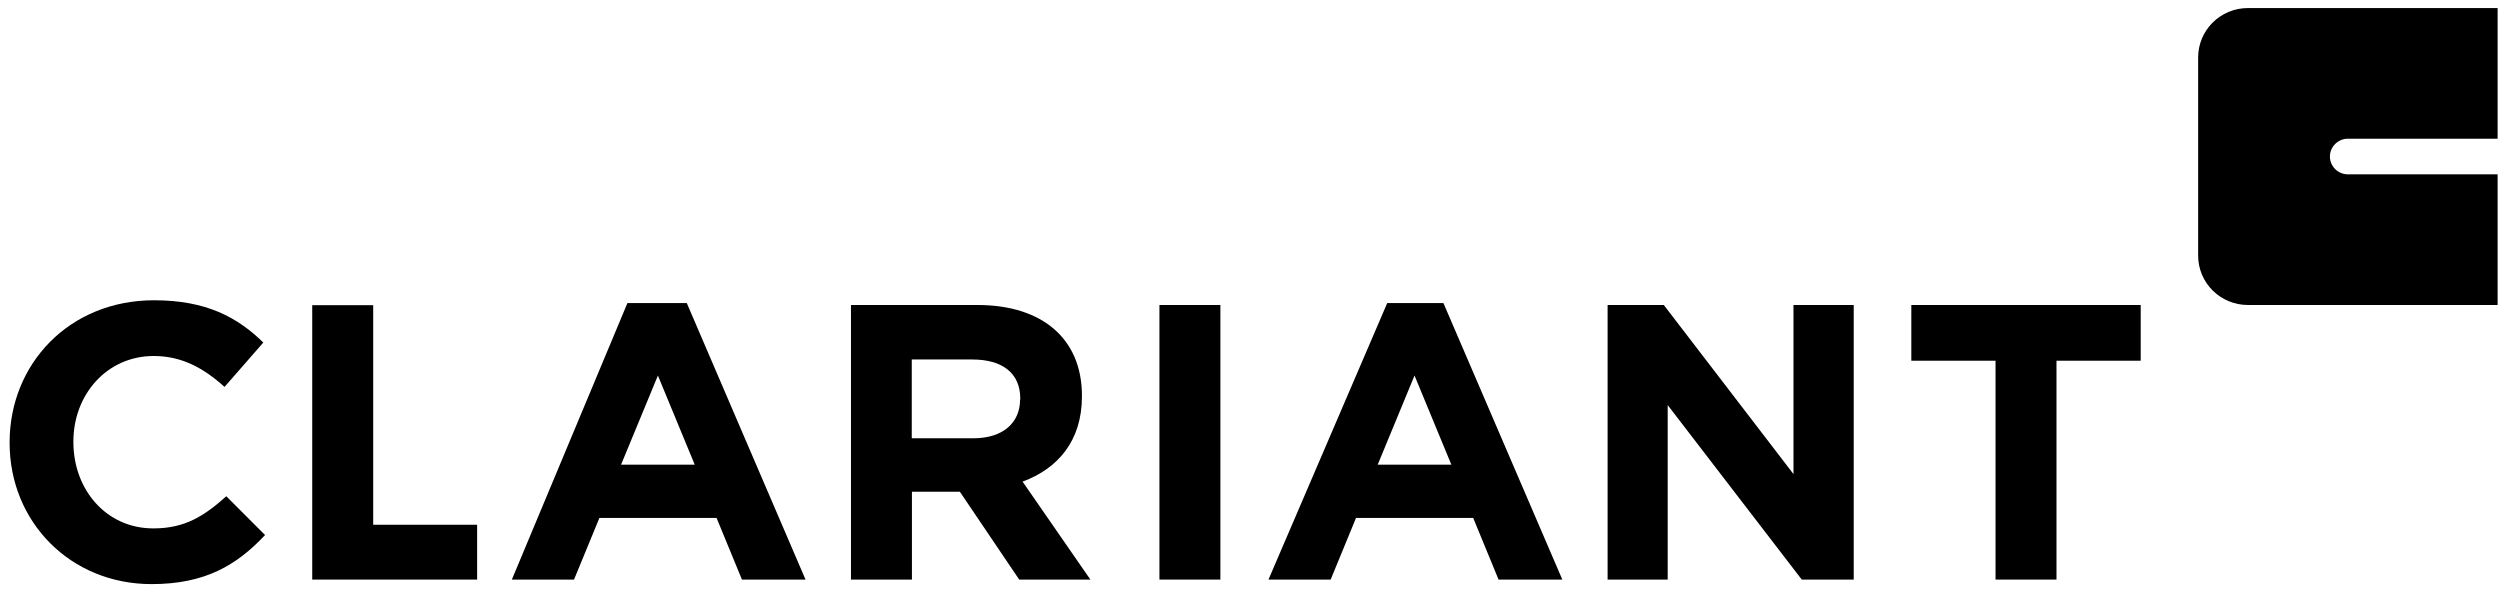
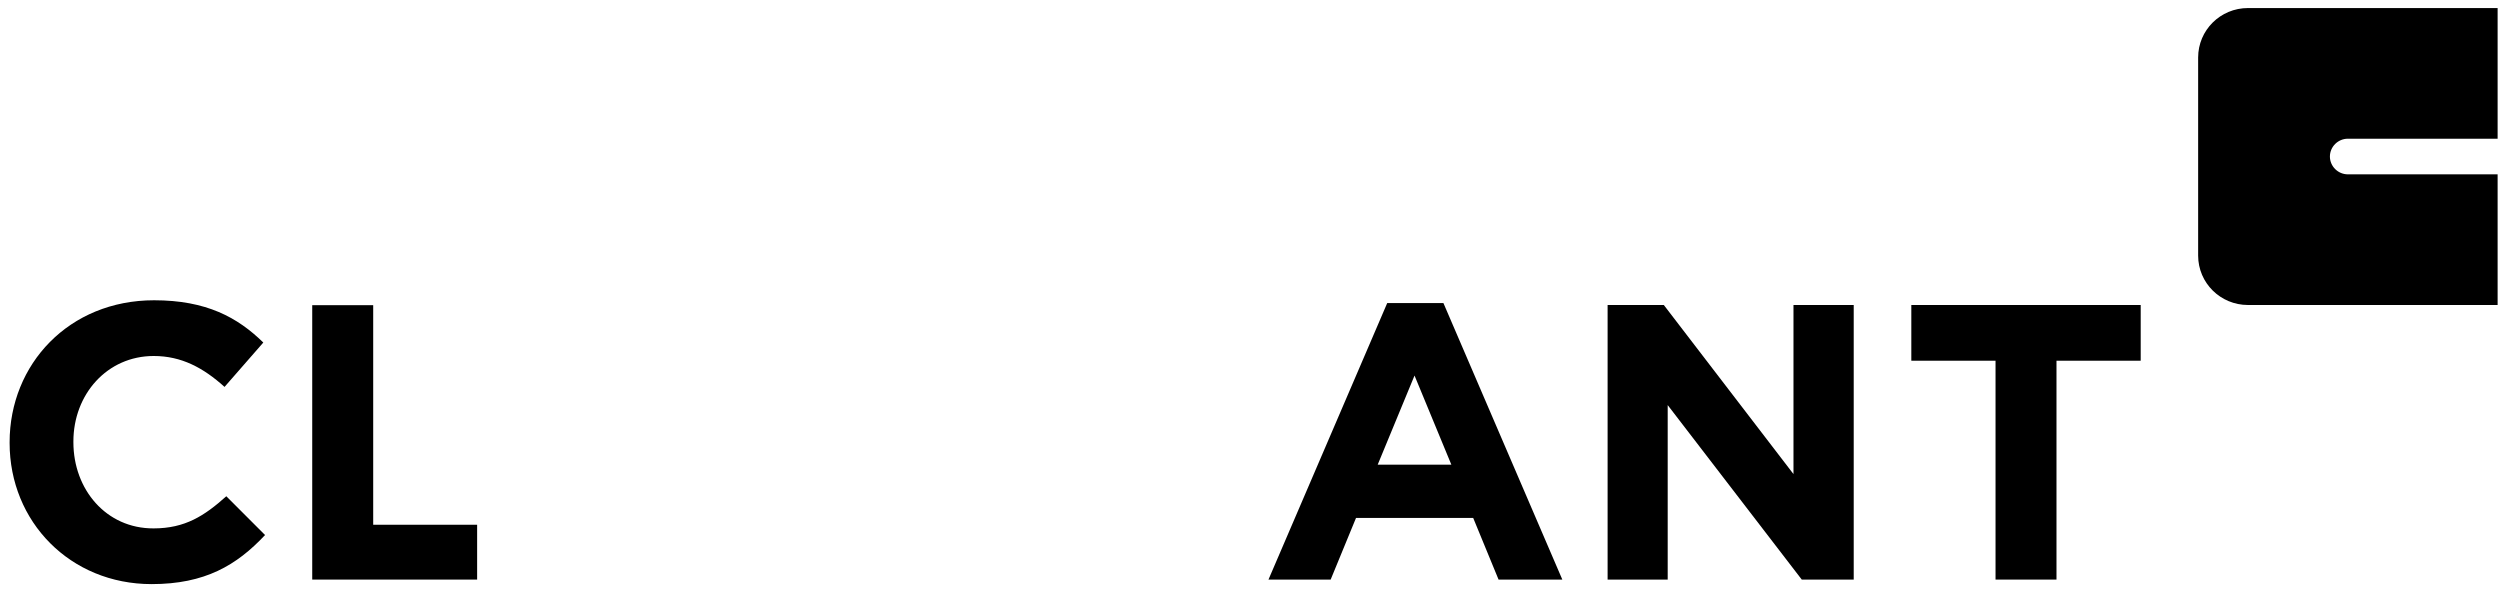
<svg xmlns="http://www.w3.org/2000/svg" width="168" height="40" viewBox="0 0 168 40" fill="none">
  <g id="clariant-logo 1" clip-path="url(#clip0_351_9731)">
-     <path id="Vector" d="M82.01 20.496H77.914V38.948H82.01V20.496Z" fill="black" />
-     <path id="Vector_2" d="M68.716 32.363C71.084 31.494 72.706 29.628 72.706 26.647V26.588C72.706 22.797 70.078 20.496 65.686 20.496H57.185V38.948H61.282V33.044H64.502L68.491 38.948H73.274L68.716 32.363ZM68.55 26.846C68.55 28.407 67.402 29.452 65.413 29.452H61.27V24.158H65.342C67.331 24.158 68.562 25.05 68.562 26.788V26.846H68.55Z" fill="black" />
-     <path id="Vector_3" d="M46.152 20.366H42.163L34.397 38.947H38.575L40.28 34.804H48.153L49.858 38.947H54.131L46.152 20.366ZM41.736 31.224L44.211 25.237L46.685 31.224H41.736Z" fill="black" />
    <path id="Vector_4" d="M20.982 38.948H32.063V35.263H25.079V20.508H20.982V38.948Z" fill="black" />
    <path id="Vector_5" d="M4.932 29.721V29.663C4.932 26.505 7.193 23.923 10.33 23.923C12.189 23.923 13.657 24.709 15.089 26L17.694 23.019C15.966 21.329 13.87 20.178 10.354 20.178C4.636 20.178 0.646 24.474 0.646 29.721V29.768C0.646 35.062 4.719 39.252 10.188 39.252C13.775 39.252 15.906 37.985 17.812 35.954L15.208 33.348C13.74 34.663 12.438 35.508 10.319 35.508C7.134 35.52 4.932 32.891 4.932 29.721Z" fill="black" />
    <path id="Vector_6" d="M96.998 20.366H93.221L85.242 38.947H89.421L91.125 34.804H98.998L100.703 38.947H104.988L96.998 20.366ZM92.582 31.224L95.056 25.237L97.53 31.224H92.582Z" fill="black" />
    <path id="Vector_7" d="M121.078 38.948H124.57V20.496H120.522V31.858L111.808 20.496H108.031V38.948H112.069V27.222L121.078 38.948Z" fill="black" />
    <path id="Vector_8" d="M143.855 24.24V20.496H128.441V24.24H134.1V38.948H138.196V24.24H143.855Z" fill="black" />
    <path id="Vector_9" fill-rule="evenodd" clip-rule="evenodd" d="M157.778 9.321H167.84V0.541H151.065C149.207 0.541 147.715 2.032 147.715 3.863V17.174C147.715 19.017 149.218 20.496 151.065 20.496H167.84V11.716H157.778C157.114 11.716 156.57 11.176 156.57 10.518C156.57 9.861 157.114 9.321 157.778 9.321Z" fill="black" />
  </g>
  <defs>
    <clipPath id="clip0_351_9731">
      <rect width="168" height="39.48" fill="white" />
    </clipPath>
  </defs>
</svg>